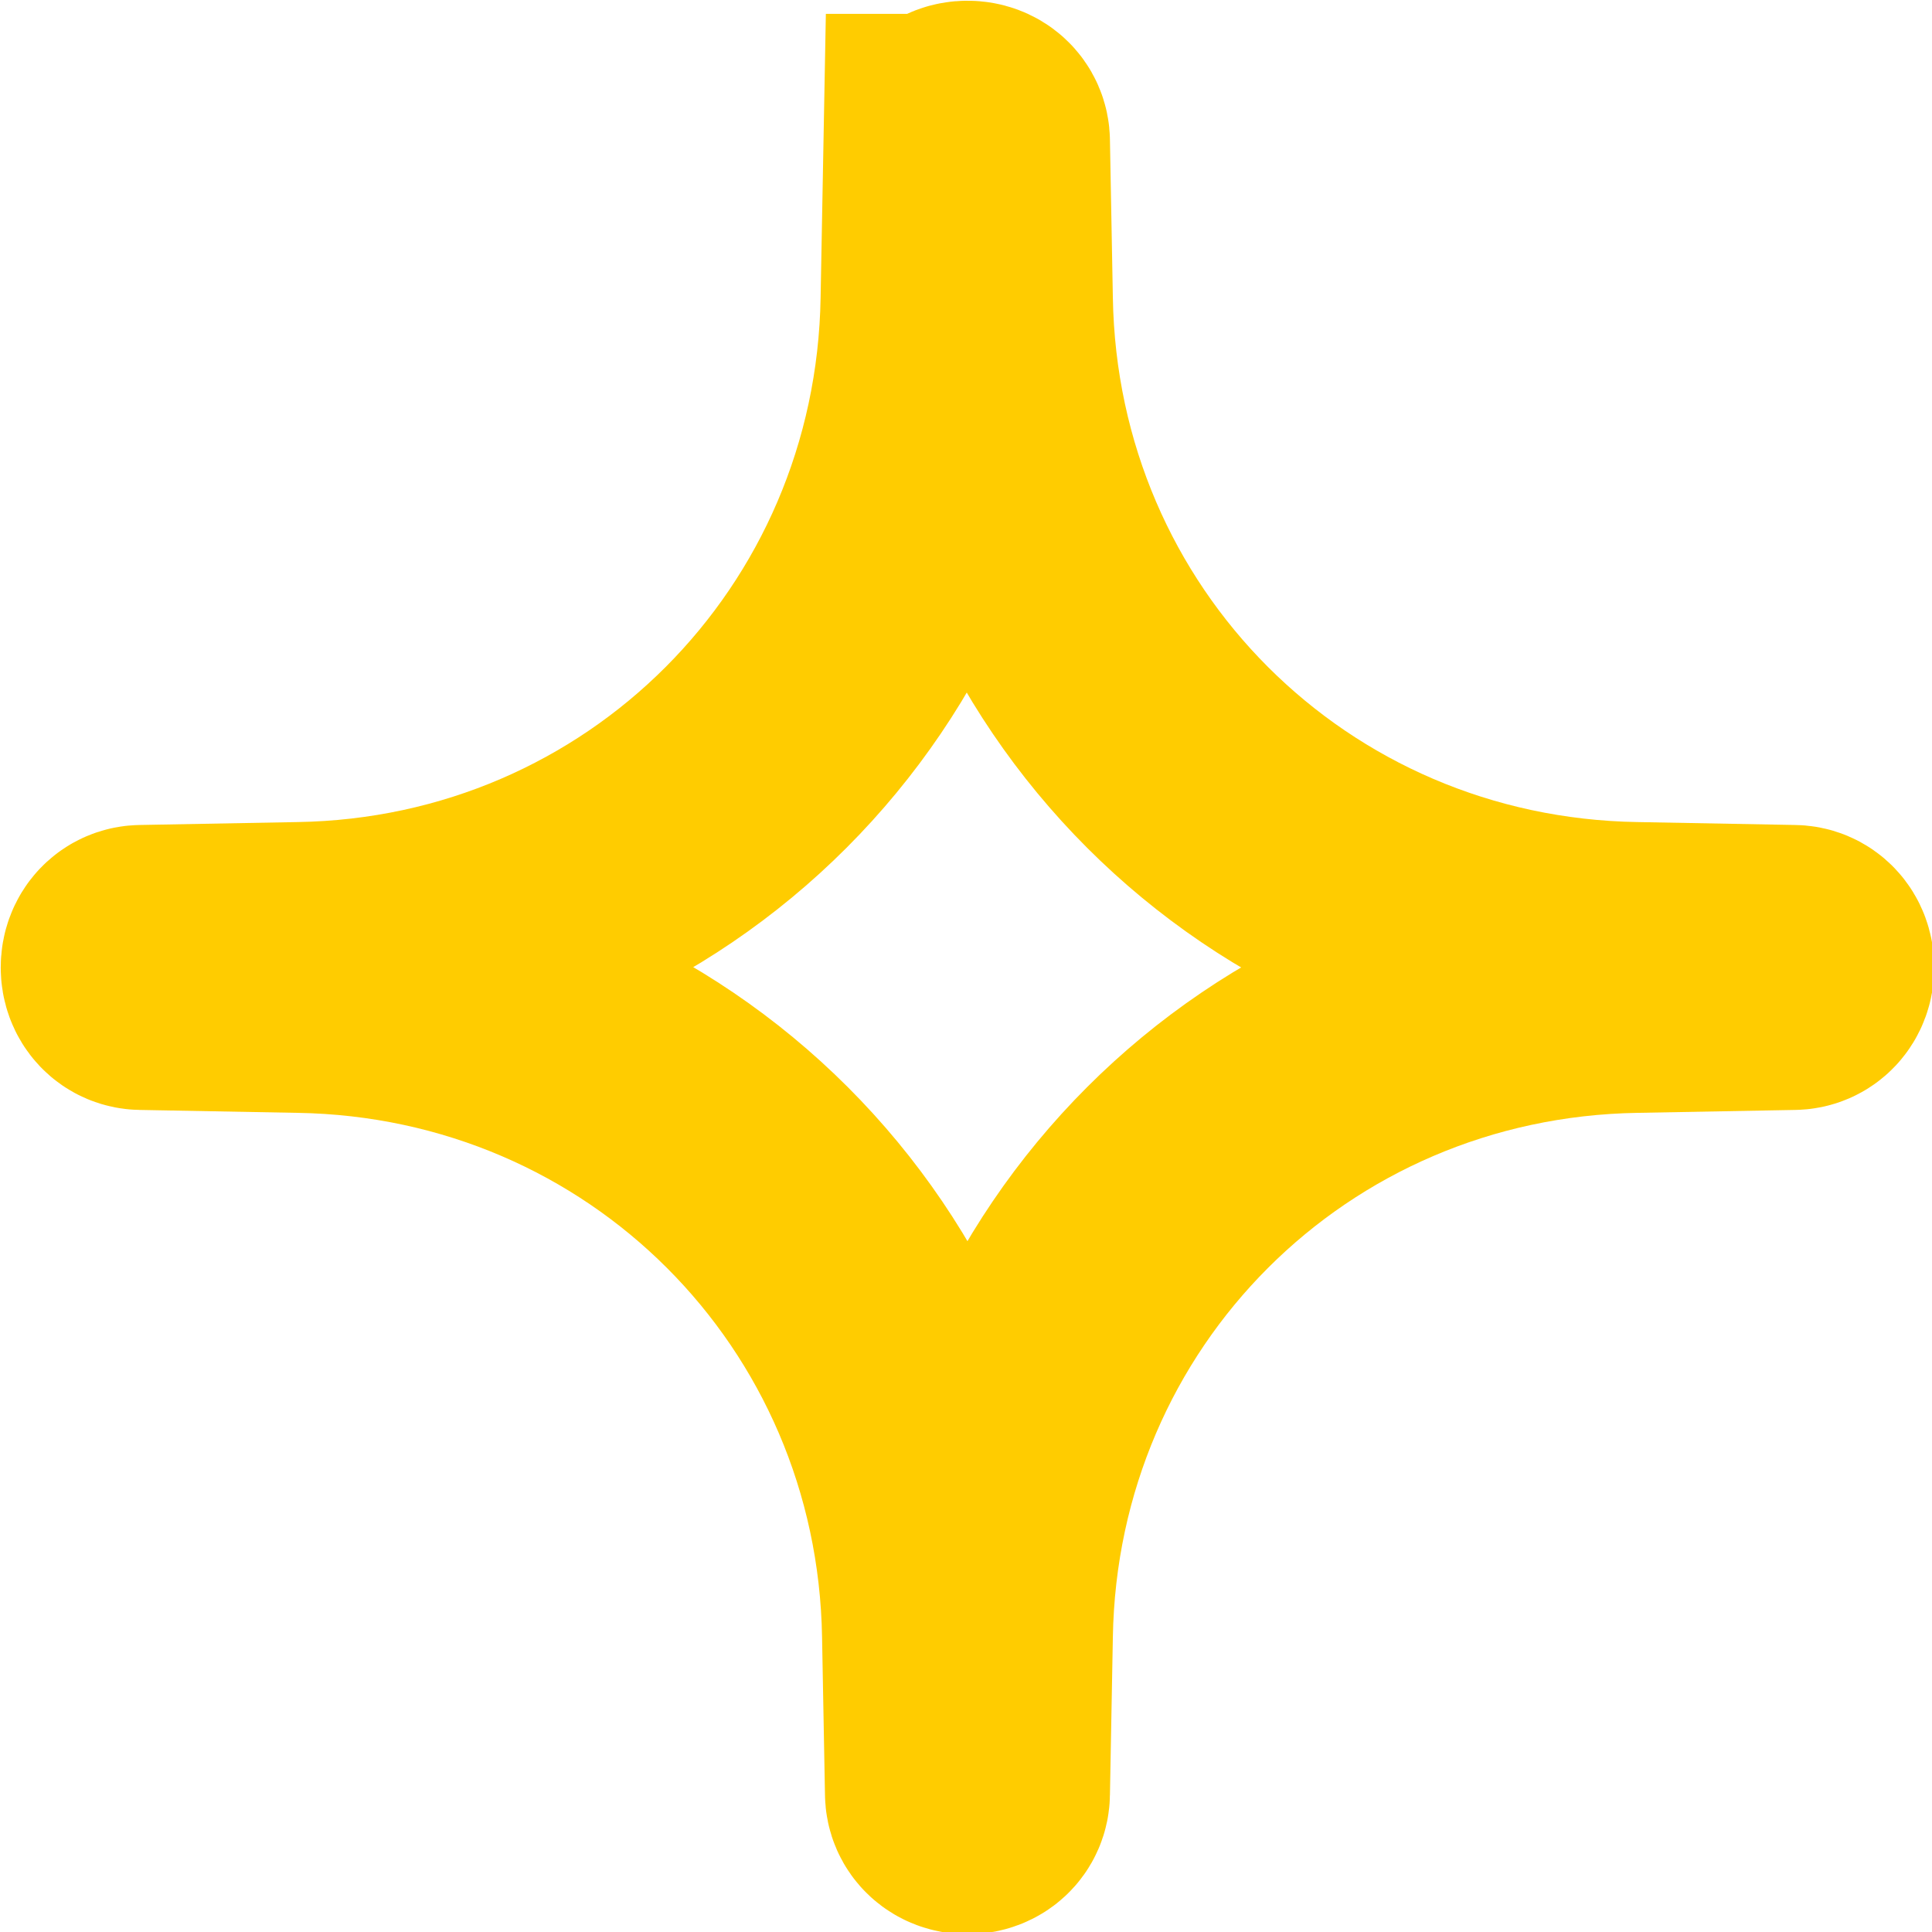
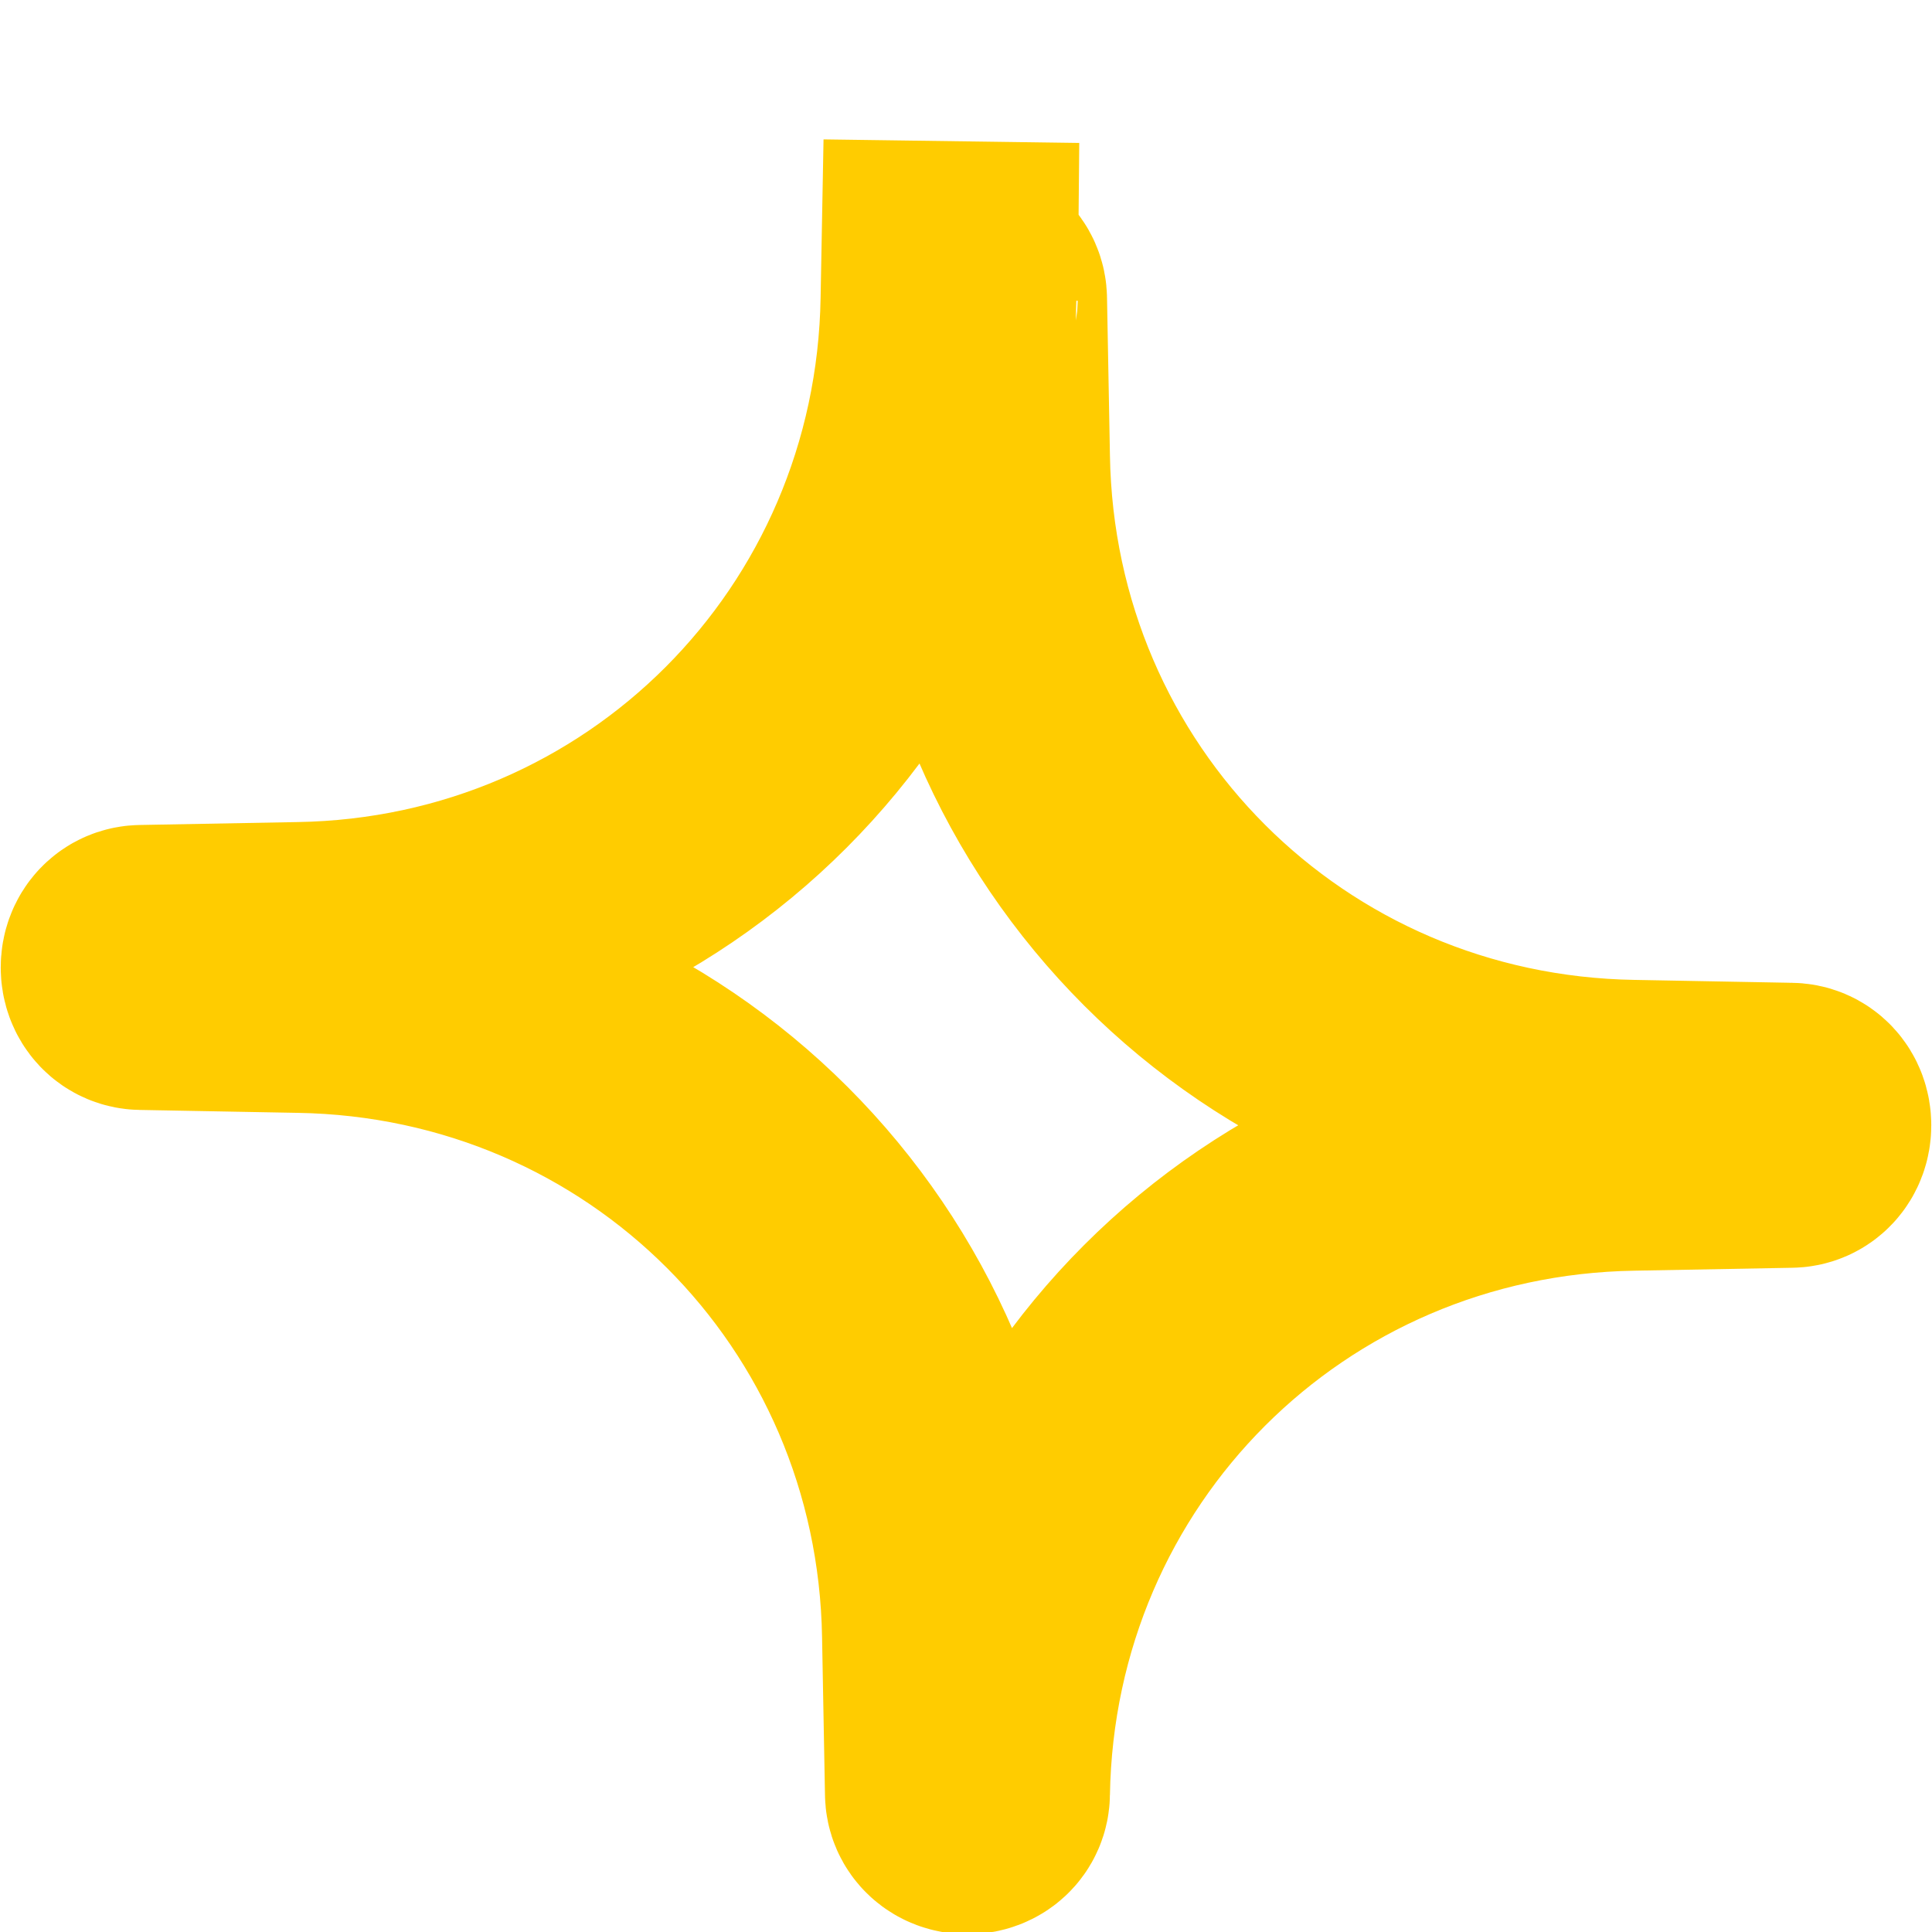
<svg xmlns="http://www.w3.org/2000/svg" id="Layer_2680b72fe837c2" data-name="Layer 2" viewBox="0 0 13.22 13.22" aria-hidden="true" width="13px" height="13px">
  <defs>
    <linearGradient class="cerosgradient" data-cerosgradient="true" id="CerosGradient_id18df86345" gradientUnits="userSpaceOnUse" x1="50%" y1="100%" x2="50%" y2="0%">
      <stop offset="0%" stop-color="#d1d1d1" />
      <stop offset="100%" stop-color="#d1d1d1" />
    </linearGradient>
    <linearGradient />
    <style>
      .cls-1-680b72fe837c2{
        fill: none;
        stroke: #fc0;
        stroke-miterlimit: 10;
        stroke-width: 1.75px;
      }
    </style>
  </defs>
  <g id="copy680b72fe837c2">
-     <path class="cls-1-680b72fe837c2" d="M6.51.97l-.02,1.08c-.04,2.46-1.99,4.41-4.44,4.45l-1.08.02c-.05,0-.09.04-.09.1s.04.1.09.1l1.08.02c2.46.04,4.41,1.99,4.45,4.45l.02,1.08c0,.05.04.09.1.09s.1-.04.1-.09l.02-1.08c.04-2.46,1.99-4.41,4.45-4.45l1.08-.02c.05,0,.09-.04.09-.1s-.04-.1-.09-.1l-1.08-.02c-2.46-.04-4.41-1.99-4.45-4.45l-.02-1.08c0-.05-.04-.09-.1-.09s-.1.04-.1.09Z" />
+     <path class="cls-1-680b72fe837c2" d="M6.51.97l-.02,1.08c-.04,2.46-1.99,4.41-4.44,4.45l-1.08.02c-.05,0-.09.04-.09.1s.04.1.09.1l1.08.02c2.46.04,4.41,1.99,4.45,4.45l.02,1.08c0,.05.04.09.1.09s.1-.04.1-.09c.04-2.46,1.99-4.41,4.45-4.45l1.08-.02c.05,0,.09-.04.09-.1s-.04-.1-.09-.1l-1.08-.02c-2.46-.04-4.41-1.99-4.45-4.45l-.02-1.08c0-.05-.04-.09-.1-.09s-.1.04-.1.09Z" />
  </g>
</svg>